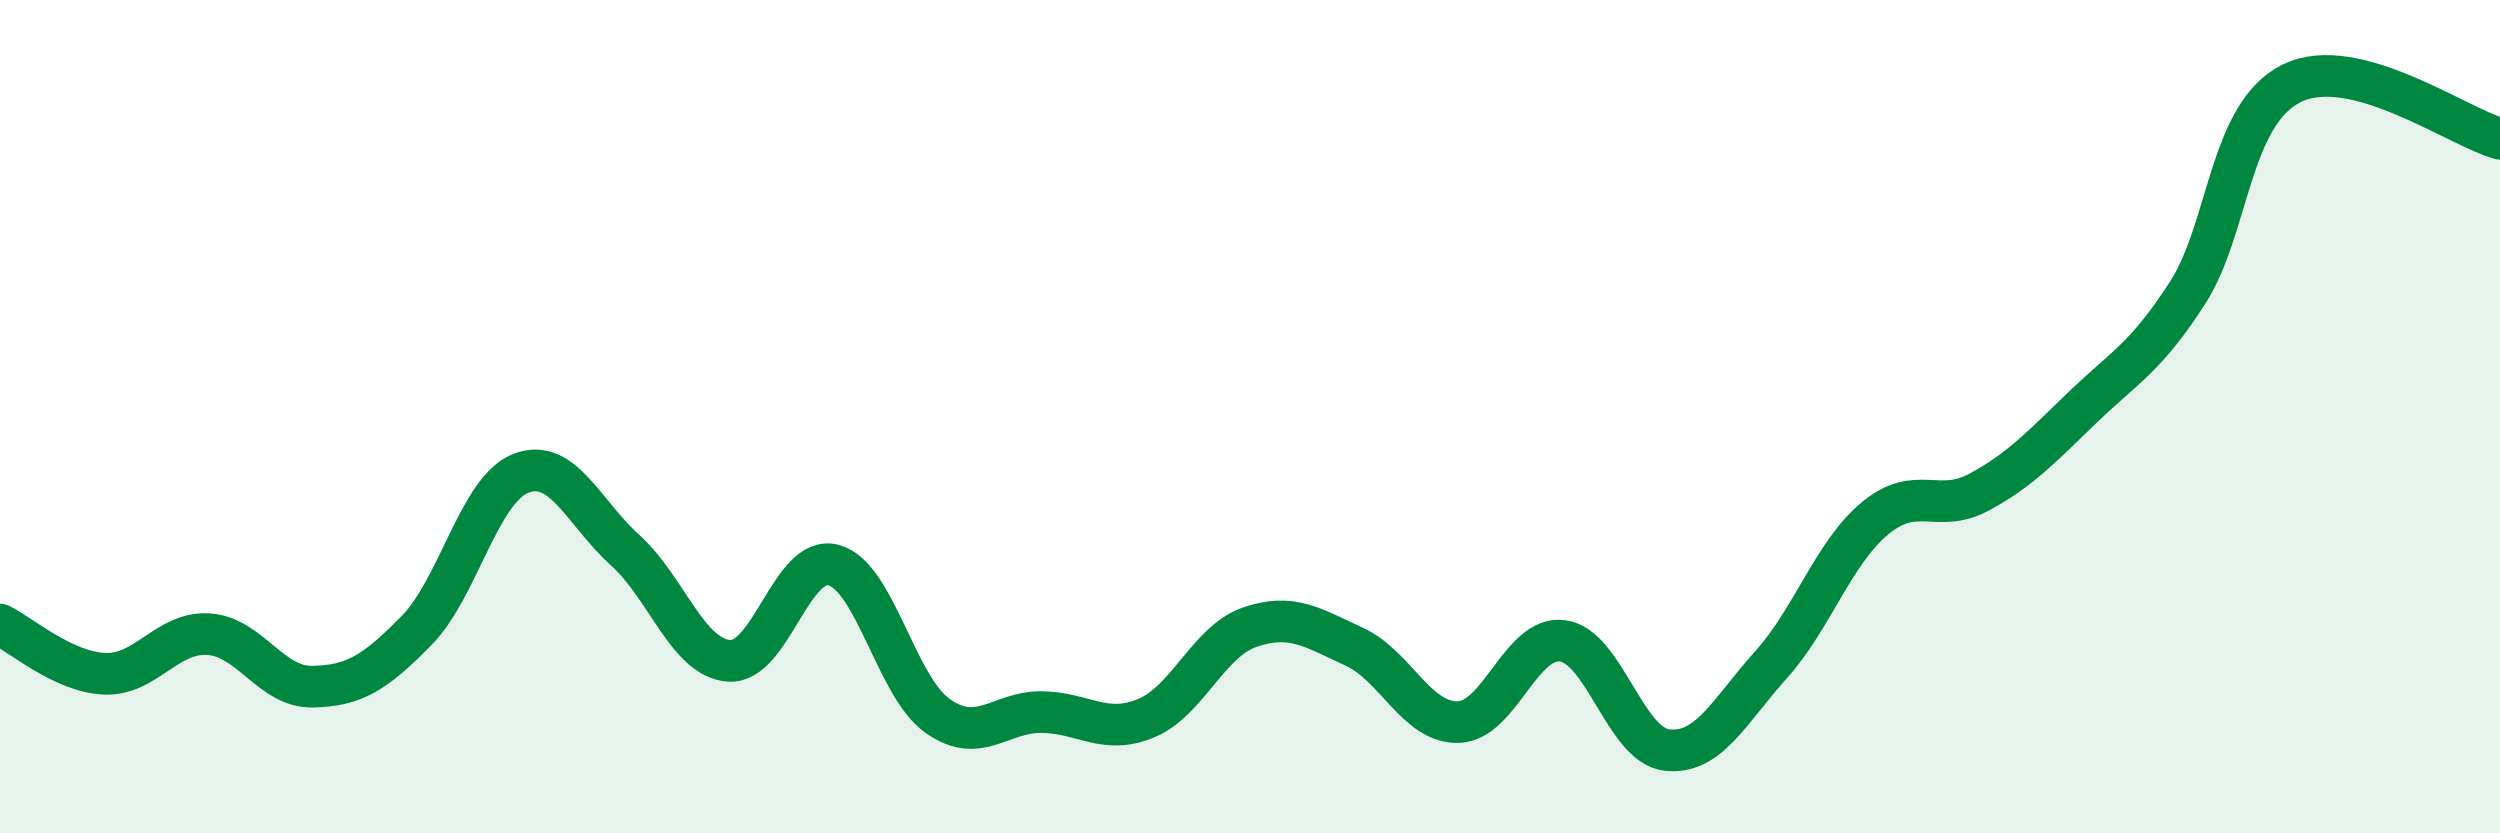
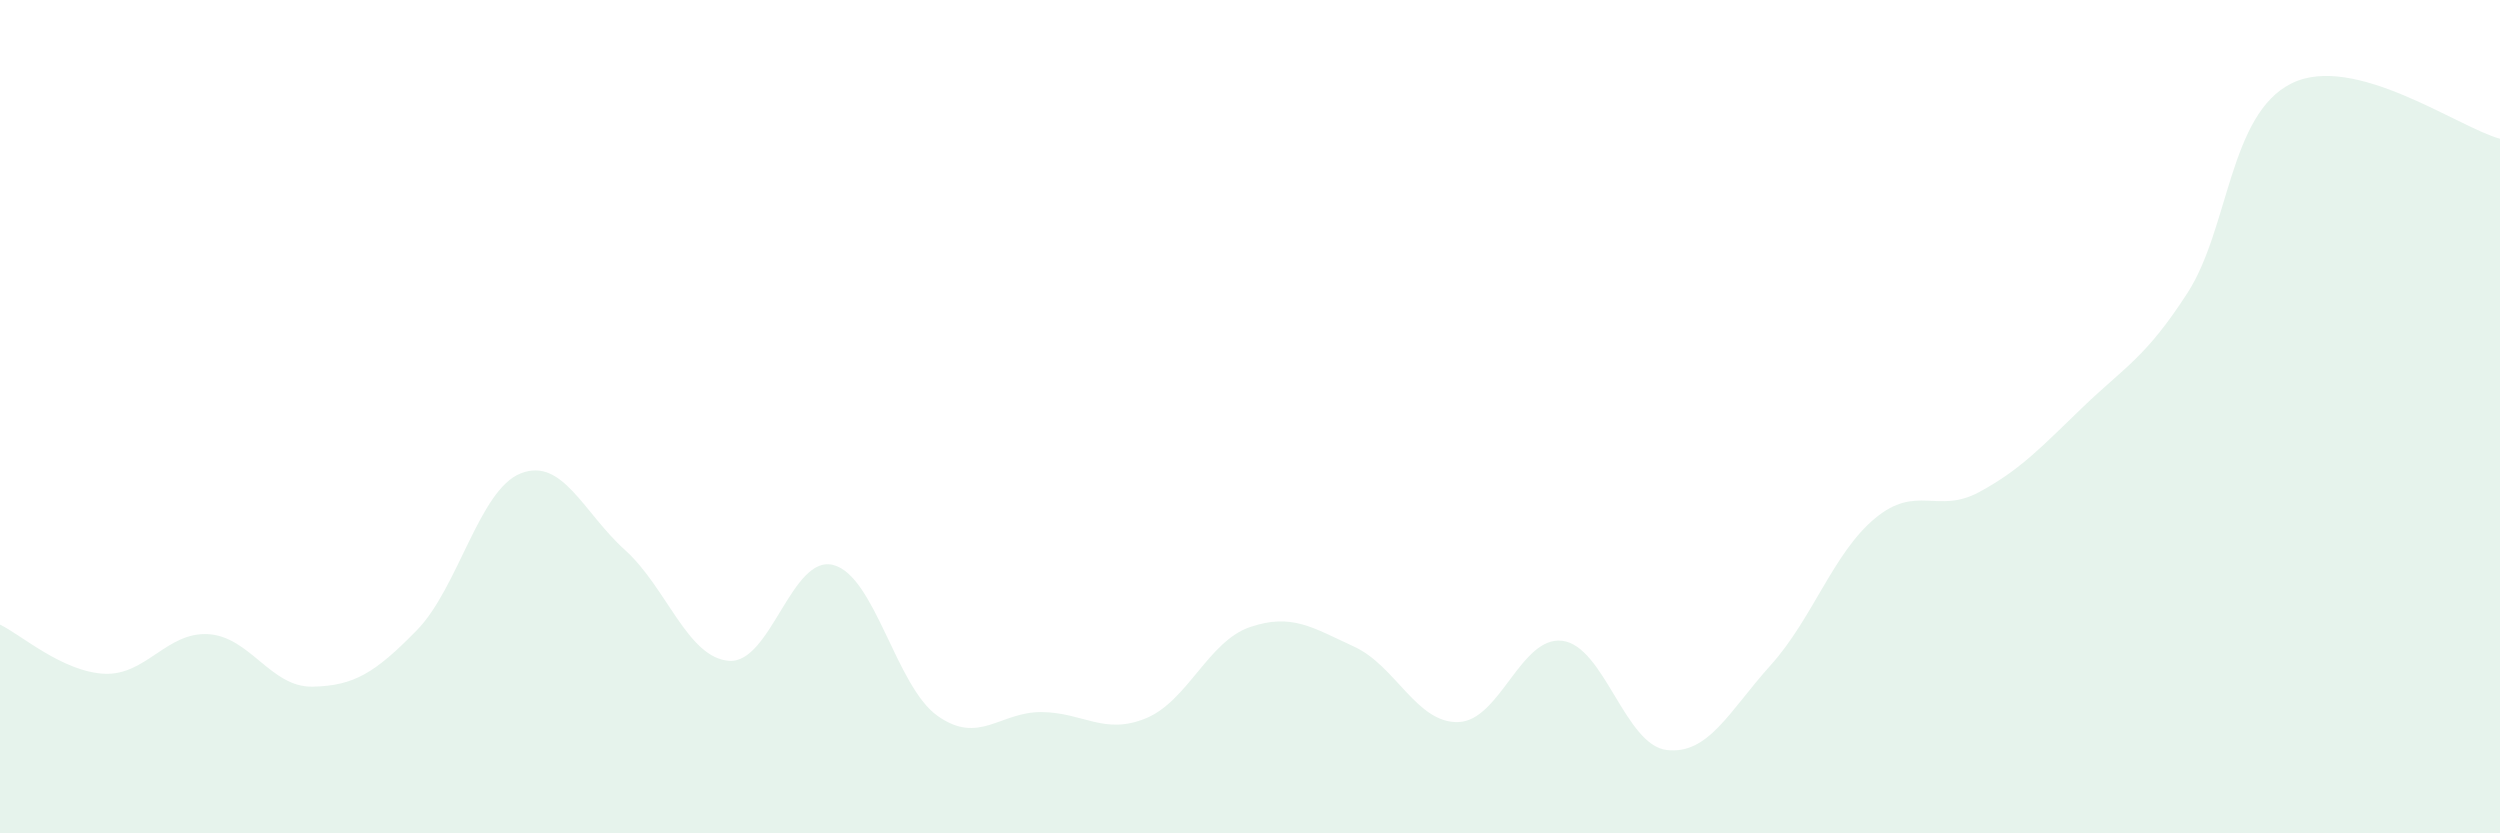
<svg xmlns="http://www.w3.org/2000/svg" width="60" height="20" viewBox="0 0 60 20">
  <path d="M 0,14.99 C 0.5,15.23 1.5,16.12 2.5,16.17 C 3.5,16.22 4,15.16 5,15.22 C 6,15.28 6.5,16.5 7.5,16.48 C 8.5,16.46 9,16.15 10,15.13 C 11,14.11 11.5,11.75 12.5,11.36 C 13.5,10.97 14,12.3 15,13.2 C 16,14.1 16.5,15.79 17.5,15.86 C 18.5,15.93 19,13.3 20,13.56 C 21,13.82 21.5,16.47 22.5,17.18 C 23.5,17.89 24,17.08 25,17.09 C 26,17.1 26.5,17.65 27.5,17.24 C 28.5,16.83 29,15.39 30,15.05 C 31,14.71 31.5,15.06 32.5,15.52 C 33.5,15.98 34,17.36 35,17.33 C 36,17.3 36.5,15.25 37.5,15.38 C 38.5,15.51 39,17.88 40,18 C 41,18.12 41.5,17.07 42.5,15.96 C 43.5,14.85 44,13.27 45,12.44 C 46,11.61 46.5,12.35 47.5,11.81 C 48.5,11.27 49,10.72 50,9.76 C 51,8.8 51.5,8.58 52.5,7.03 C 53.5,5.48 53.5,2.74 55,2 C 56.5,1.26 59,3.06 60,3.33L60 20L0 20Z" fill="#008740" opacity="0.1" stroke-linecap="round" stroke-linejoin="round" />
-   <path d="M 0,14.99 C 0.5,15.23 1.5,16.12 2.5,16.17 C 3.5,16.22 4,15.16 5,15.22 C 6,15.28 6.5,16.5 7.5,16.48 C 8.5,16.46 9,16.15 10,15.13 C 11,14.11 11.5,11.75 12.5,11.36 C 13.5,10.97 14,12.3 15,13.2 C 16,14.1 16.5,15.79 17.5,15.86 C 18.5,15.93 19,13.3 20,13.56 C 21,13.82 21.5,16.47 22.5,17.18 C 23.5,17.89 24,17.08 25,17.09 C 26,17.1 26.5,17.65 27.5,17.24 C 28.5,16.83 29,15.39 30,15.05 C 31,14.71 31.5,15.06 32.5,15.52 C 33.5,15.98 34,17.36 35,17.33 C 36,17.3 36.5,15.25 37.5,15.38 C 38.5,15.51 39,17.88 40,18 C 41,18.12 41.5,17.07 42.5,15.96 C 43.5,14.85 44,13.27 45,12.44 C 46,11.61 46.5,12.35 47.5,11.81 C 48.5,11.27 49,10.72 50,9.76 C 51,8.8 51.5,8.58 52.5,7.03 C 53.5,5.48 53.5,2.74 55,2 C 56.5,1.26 59,3.06 60,3.33" stroke="#008740" stroke-width="1" fill="none" stroke-linecap="round" stroke-linejoin="round" />
</svg>